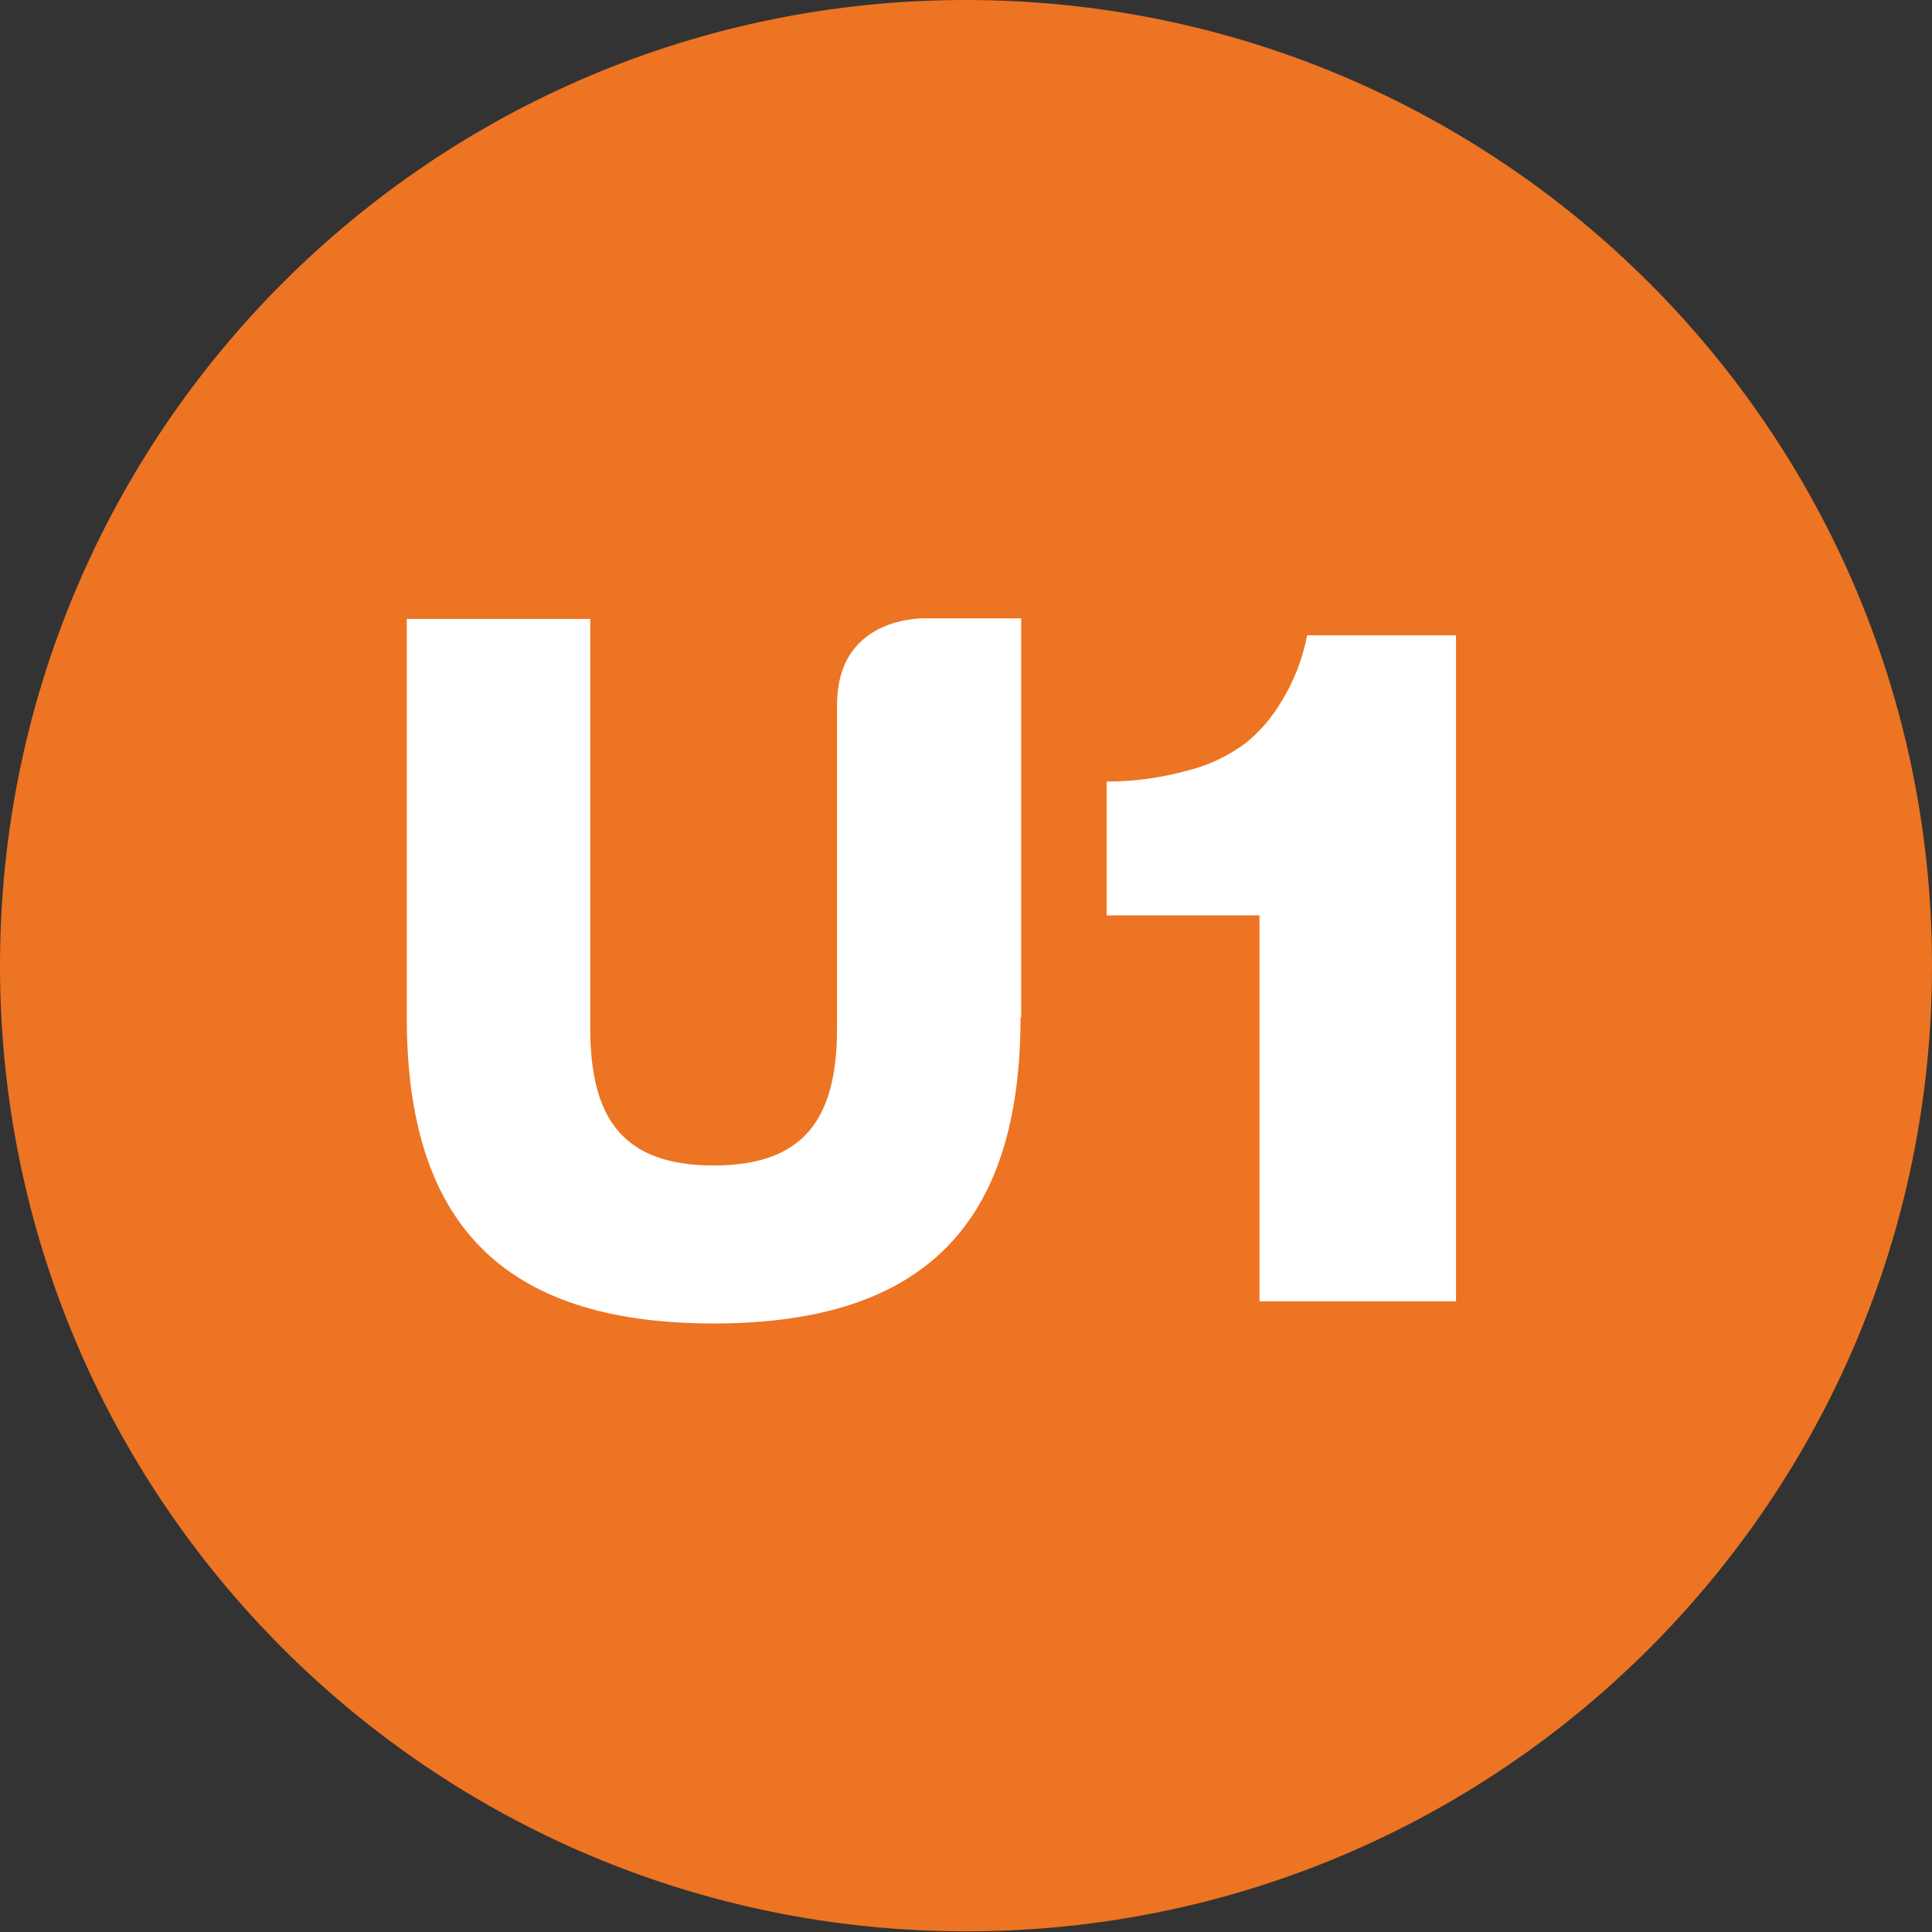
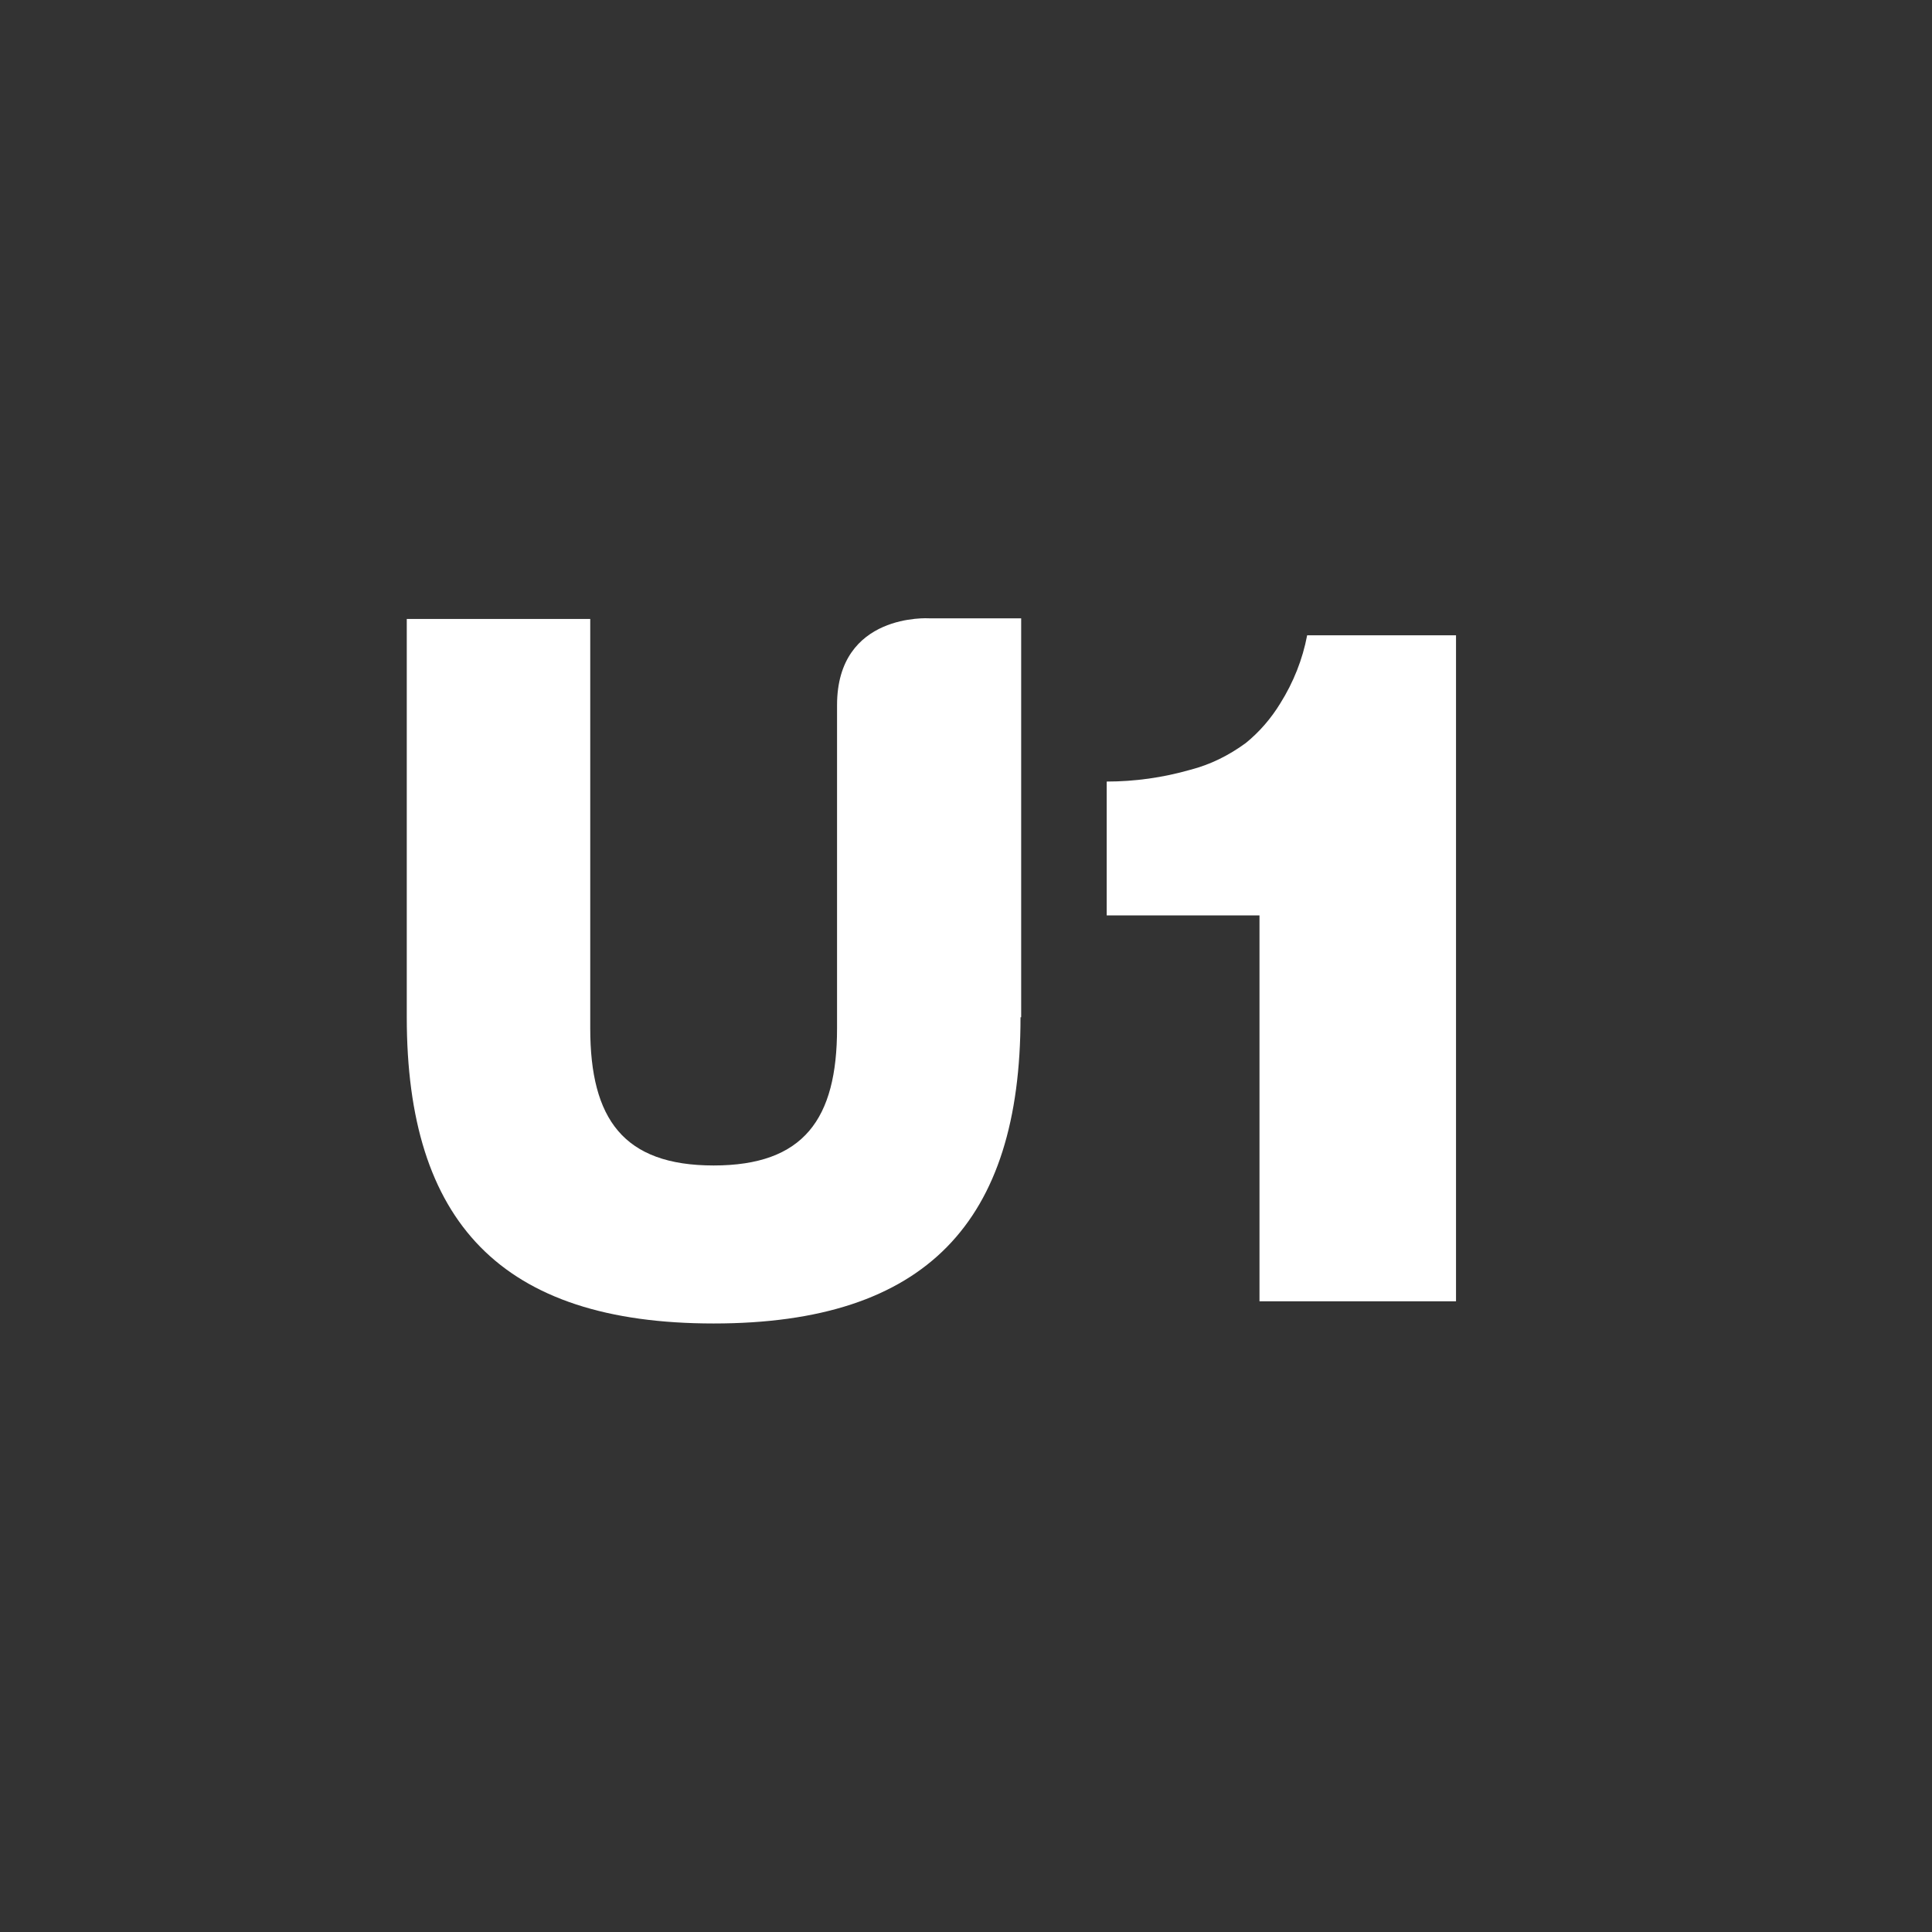
<svg xmlns="http://www.w3.org/2000/svg" xmlns:xlink="http://www.w3.org/1999/xlink" id="Layer_1" x="0px" y="0px" viewBox="0 0 295.9 295.9" style="enable-background:new 0 0 295.9 295.9;" xml:space="preserve">
  <rect x="0" y="0" width="295.9" height="295.9" fill="#333333" stroke="none" />
  <style type="text/css">	.st0{clip-path:url(#SVGID_00000072258706063938228800000000773131810594355610_);}	.st1{fill:#ED7422;}	.st2{fill:#FFFFFF;}</style>
  <g id="Group_30">
    <g>
      <defs>
        <rect id="SVGID_1_" width="295.9" height="295.9" />
      </defs>
      <clipPath id="SVGID_00000036234799366017793200000015072426163651008445_">
        <use xlink:href="#SVGID_1_" style="overflow:visible;" />
      </clipPath>
      <g id="Group_29" transform="translate(0 0)" style="clip-path:url(#SVGID_00000036234799366017793200000015072426163651008445_);">
-         <path id="Path_144" class="st1" d="M295.9,147.9c0,81.7-66.2,147.9-147.9,147.9S0,229.7,0,147.9C0,66.2,66.2,0,147.9,0    C229.7,0,295.9,66.2,295.9,147.9" />
        <path id="Path_145" class="st2" d="M156.3,155.8c0,31.3-14.4,46.9-47,46.9s-47-15.6-47-46.9v-61h28.1v62.7c0,13.9,5.1,21,18.9,21    s18.9-7.1,18.9-21V108c0-14.2,14.1-13.3,14.1-13.3h14.1V155.8z" />
        <path id="Path_146" class="st2" d="M223,199.3h-30.1v-59.1h-23.4v-20.5c4.3,0,8.6-0.6,12.8-1.8c3.1-0.8,5.9-2.2,8.5-4.1    c2.1-1.7,3.9-3.8,5.3-6.1c2-3.2,3.4-6.7,4.1-10.4H223L223,199.3z" />
      </g>
    </g>
  </g>
</svg>